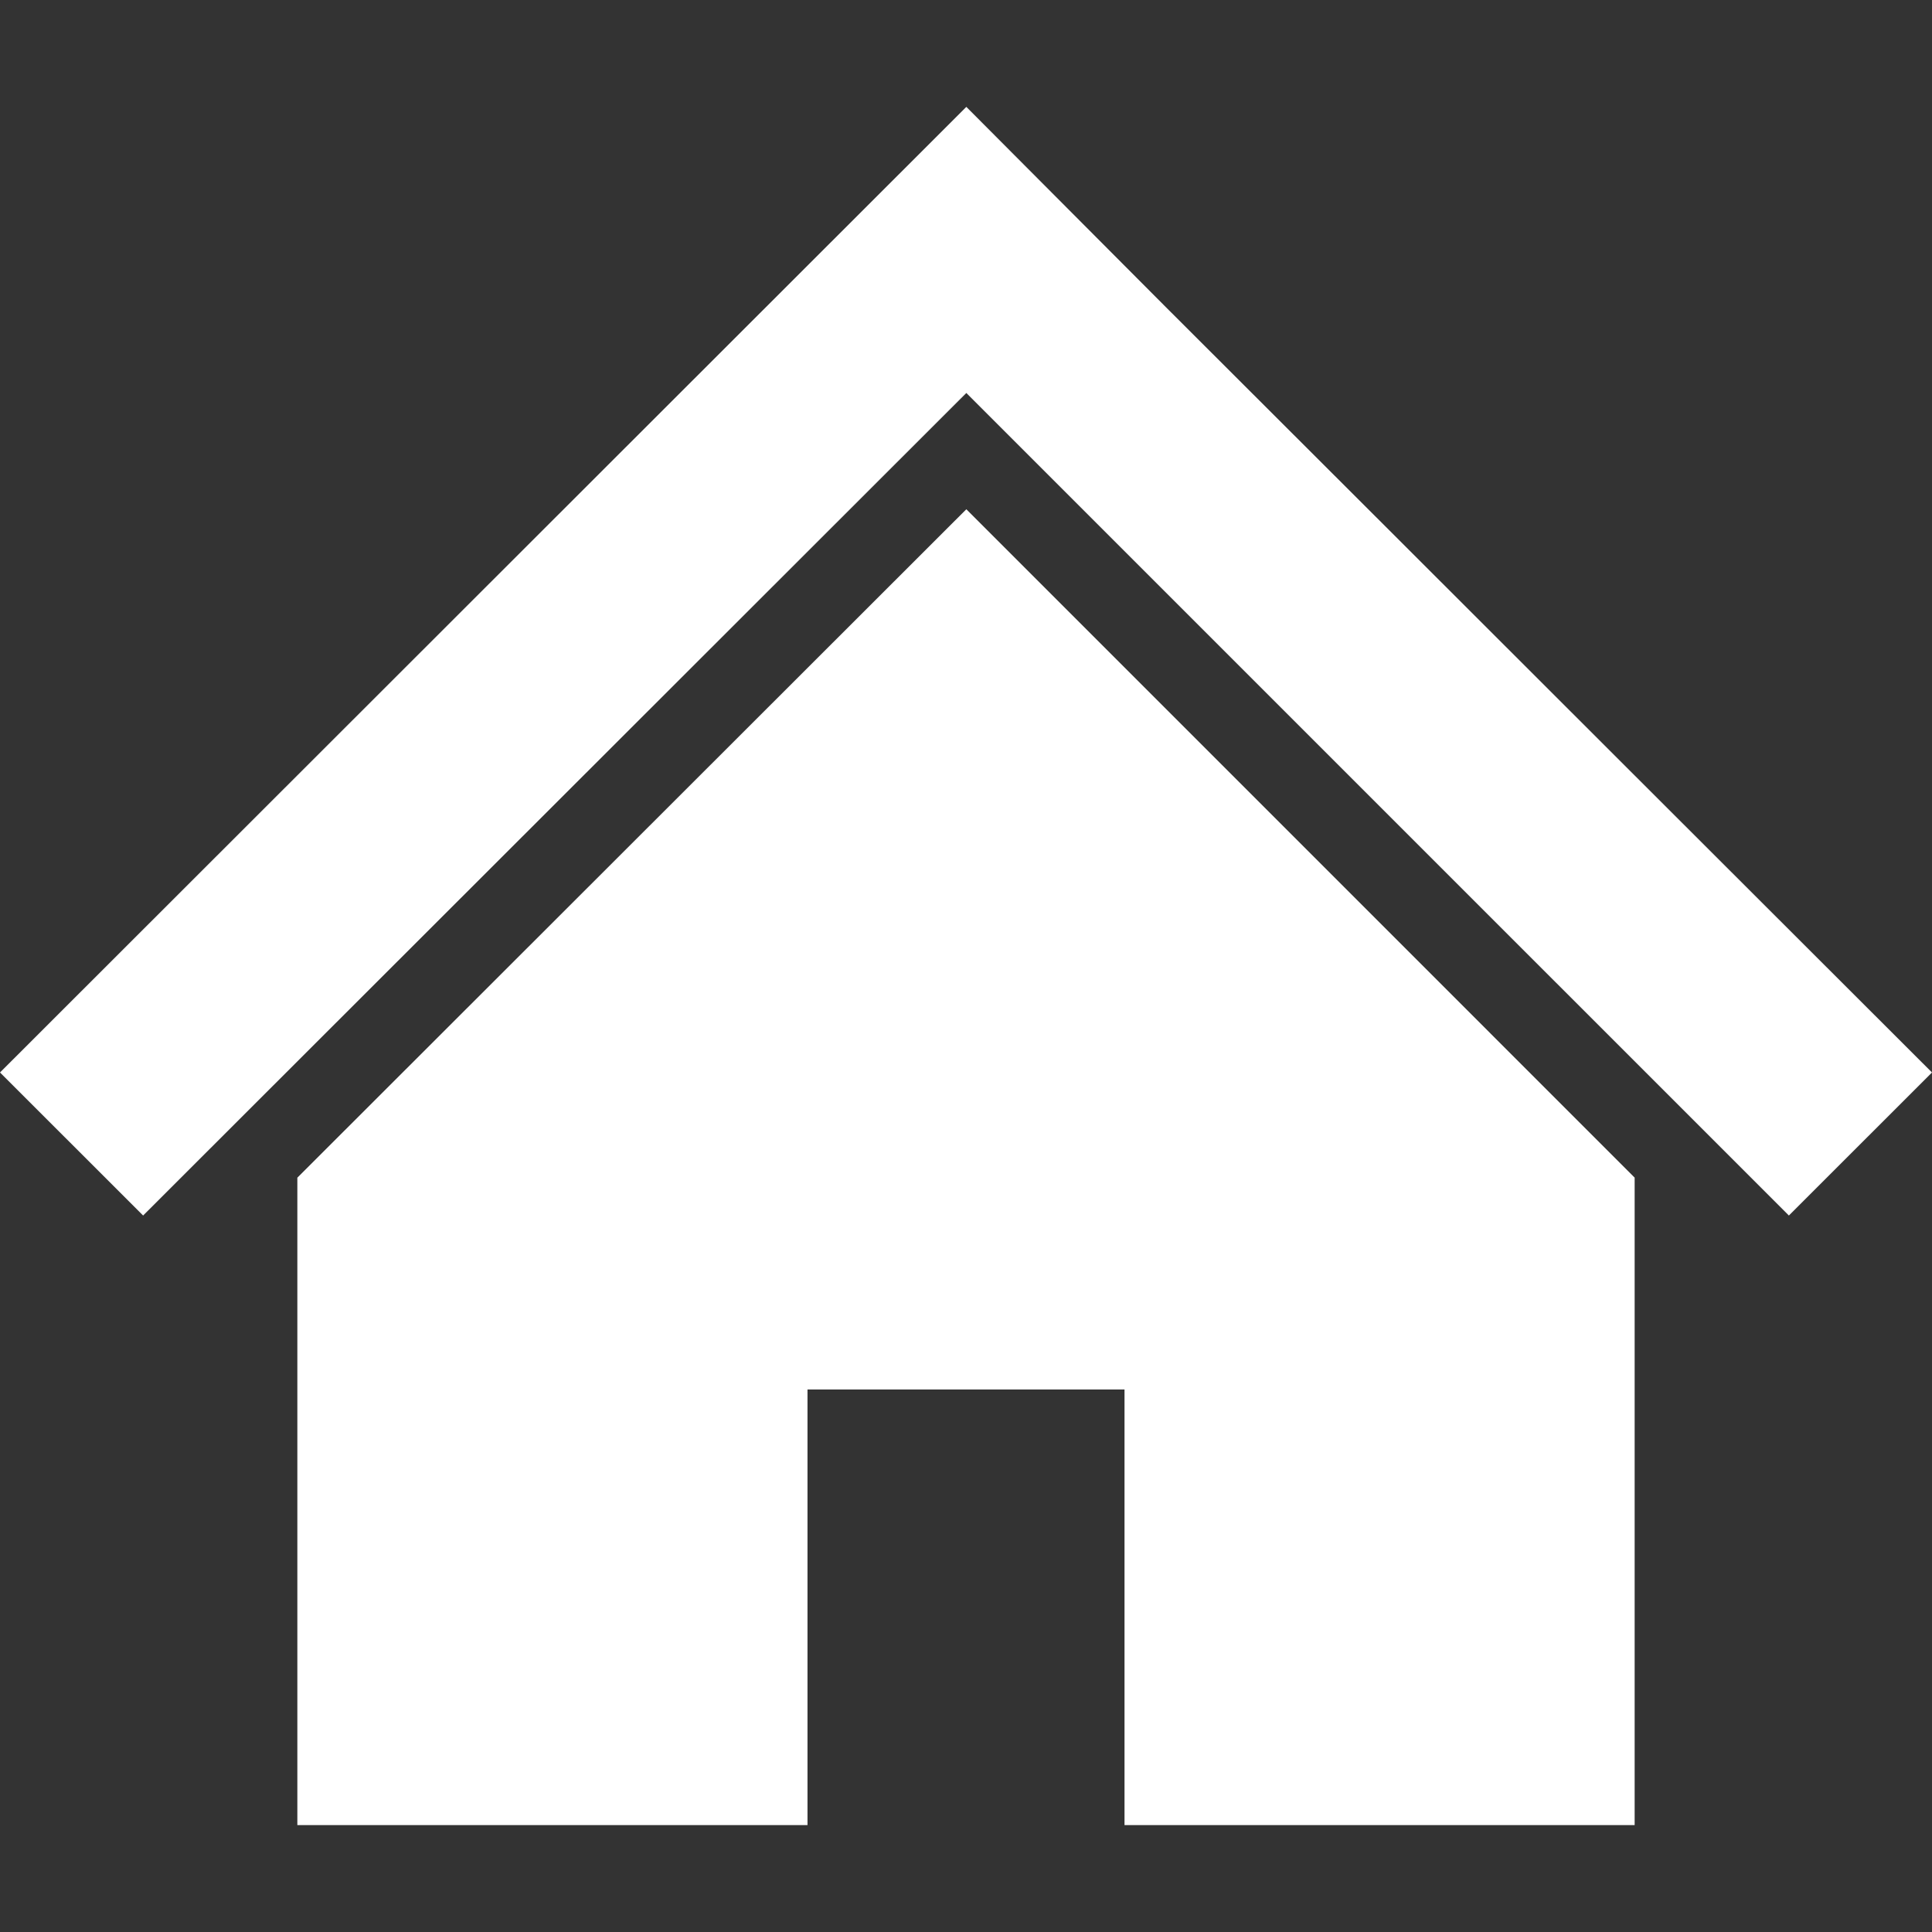
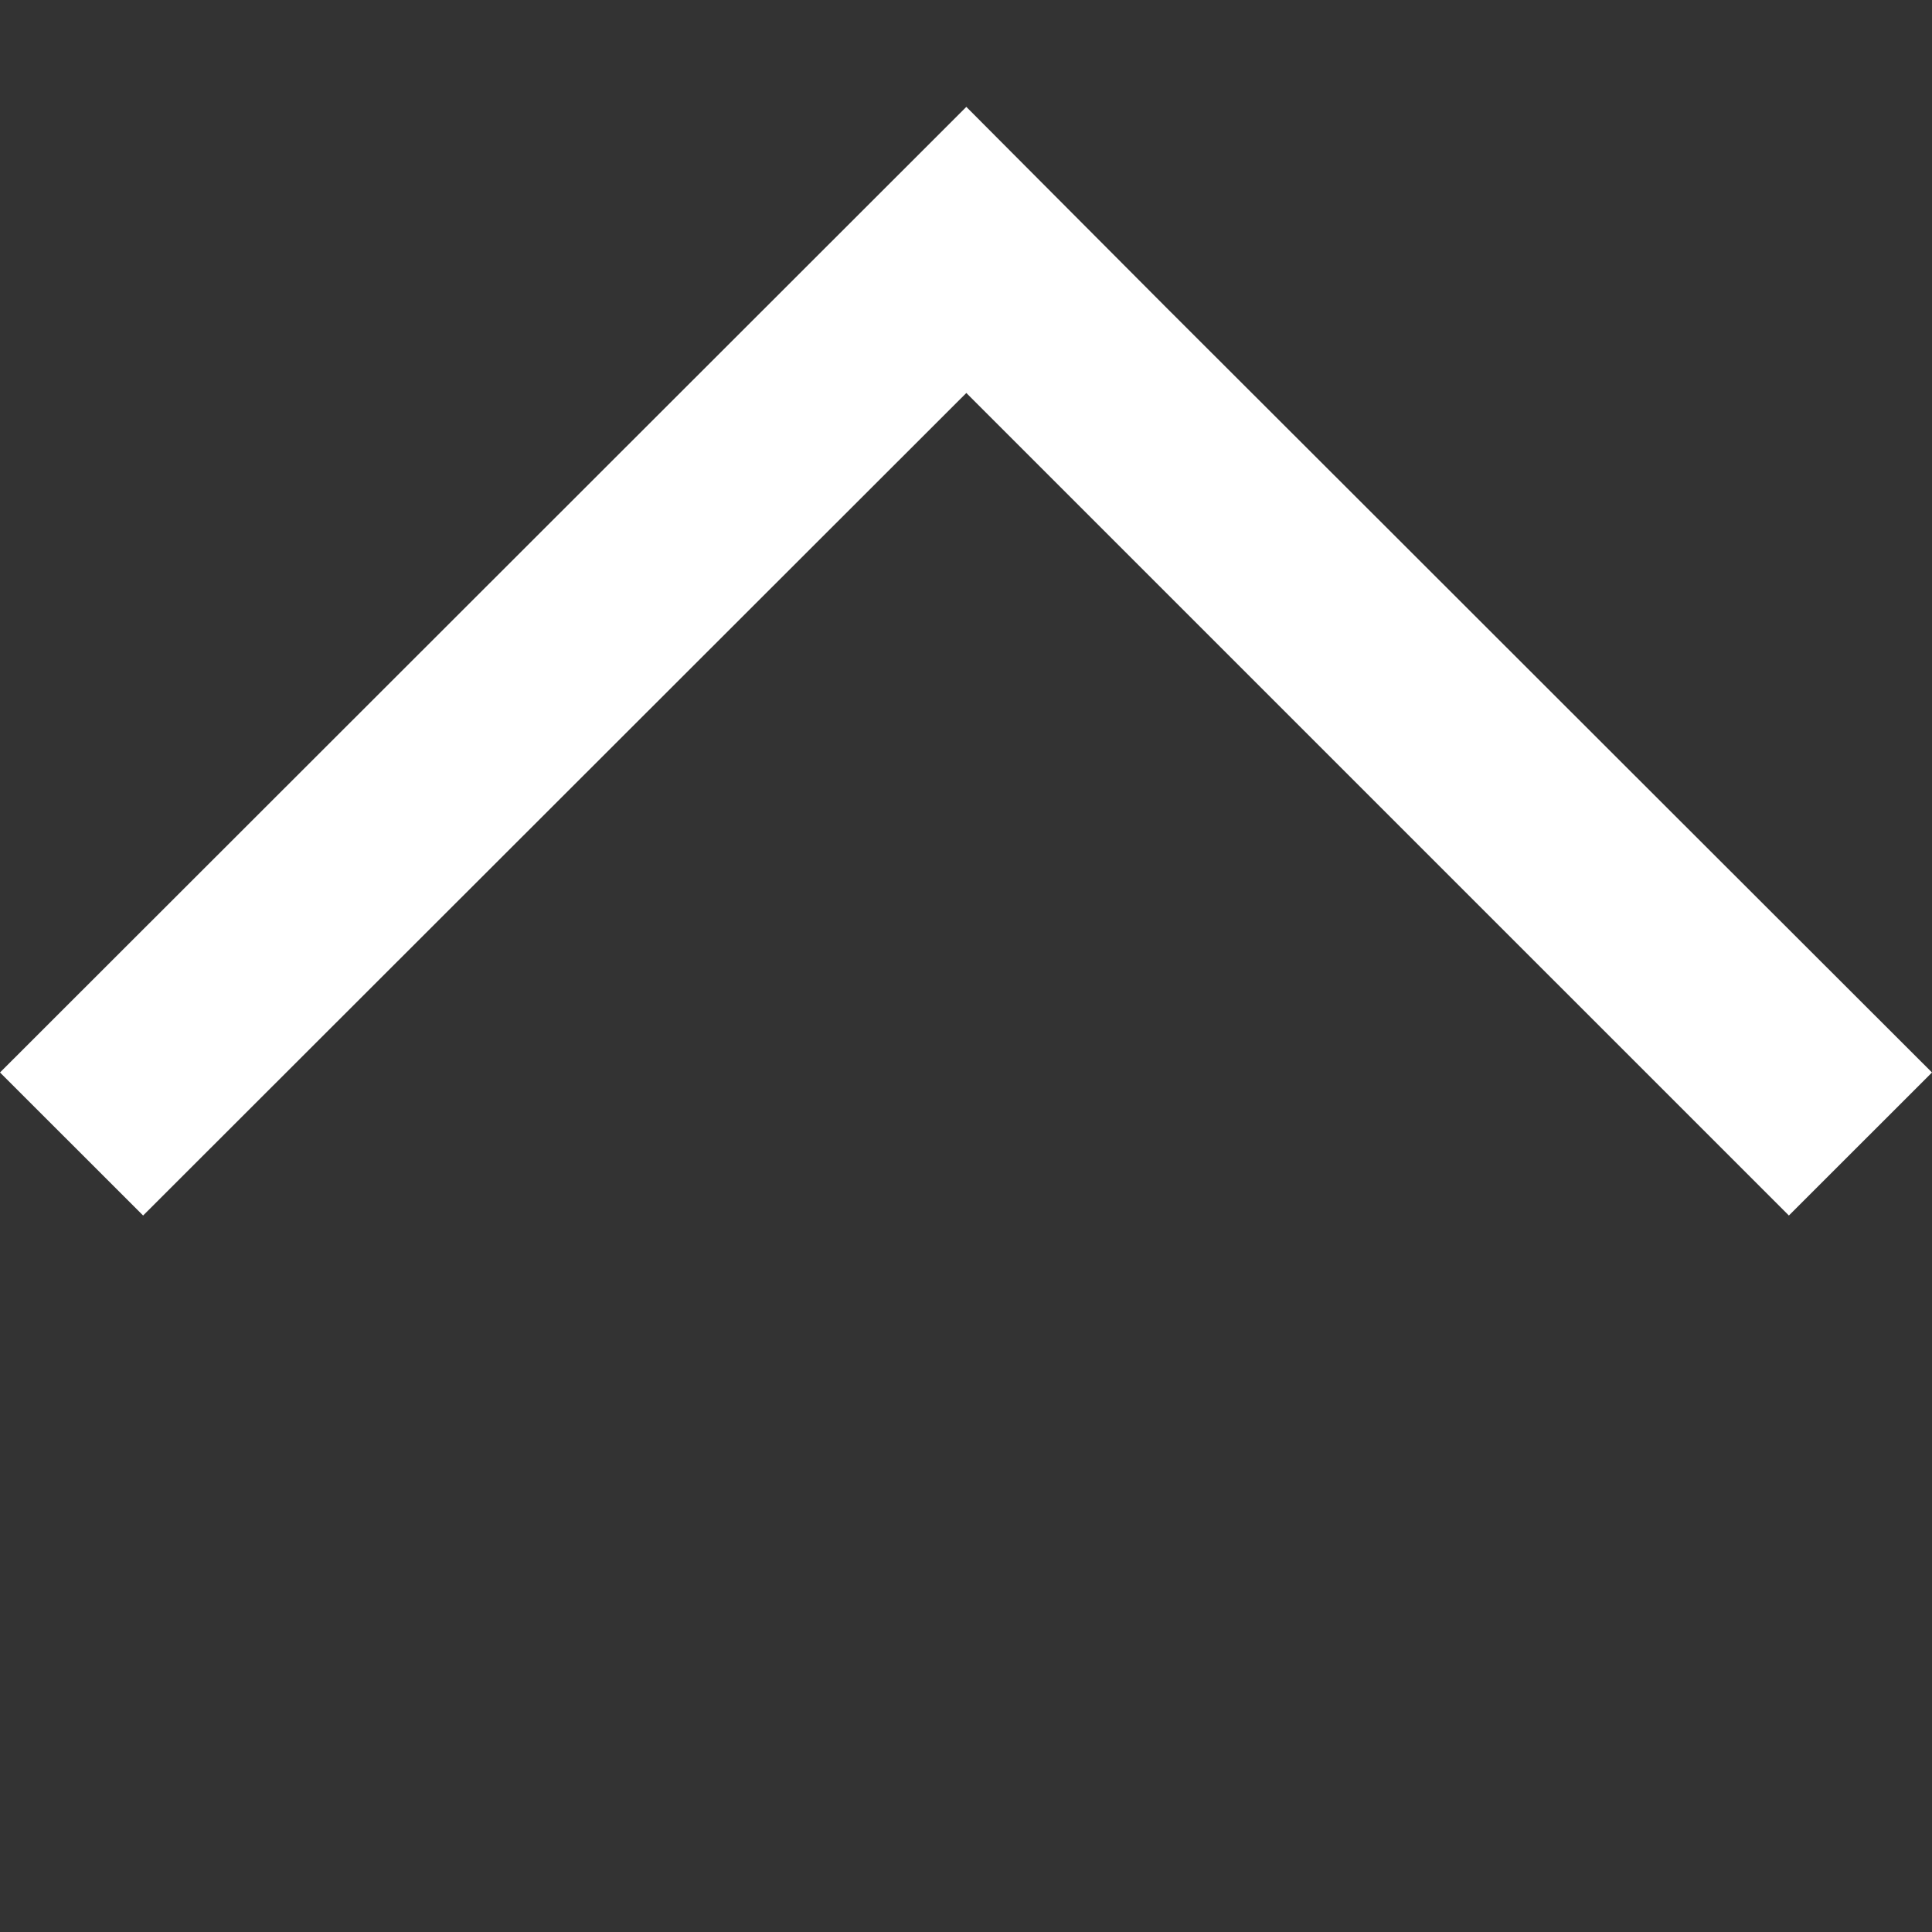
<svg xmlns="http://www.w3.org/2000/svg" version="1.1" id="_x32_" x="0px" y="0px" viewBox="0 0 512 512" style="width: 48px; height: 48px; opacity: 1;" xml:space="preserve">
  <rect x="0" y="0" width="512" height="512" fill="#333333" stroke="none" />
  <style type="text/css">
	.st0{fill:#4B4B4B;}
</style>
  <g>
    <polygon class="st0" points="433.198,205.502 363.908,136.267 308.912,81.341 256.089,28.324 0,284.219 37.928,322.123    256.089,104.142 474.071,322.123 512,284.219  " style="fill: rgb(255, 255, 255);" />
-     <polygon class="st0" points="78.801,312.098 78.801,483.676 213.994,483.676 213.994,368.231 298.006,368.231 298.006,483.676    433.198,483.676 433.198,312.083 256.089,134.959  " style="fill: rgb(255, 255, 255);" />
  </g>
</svg>